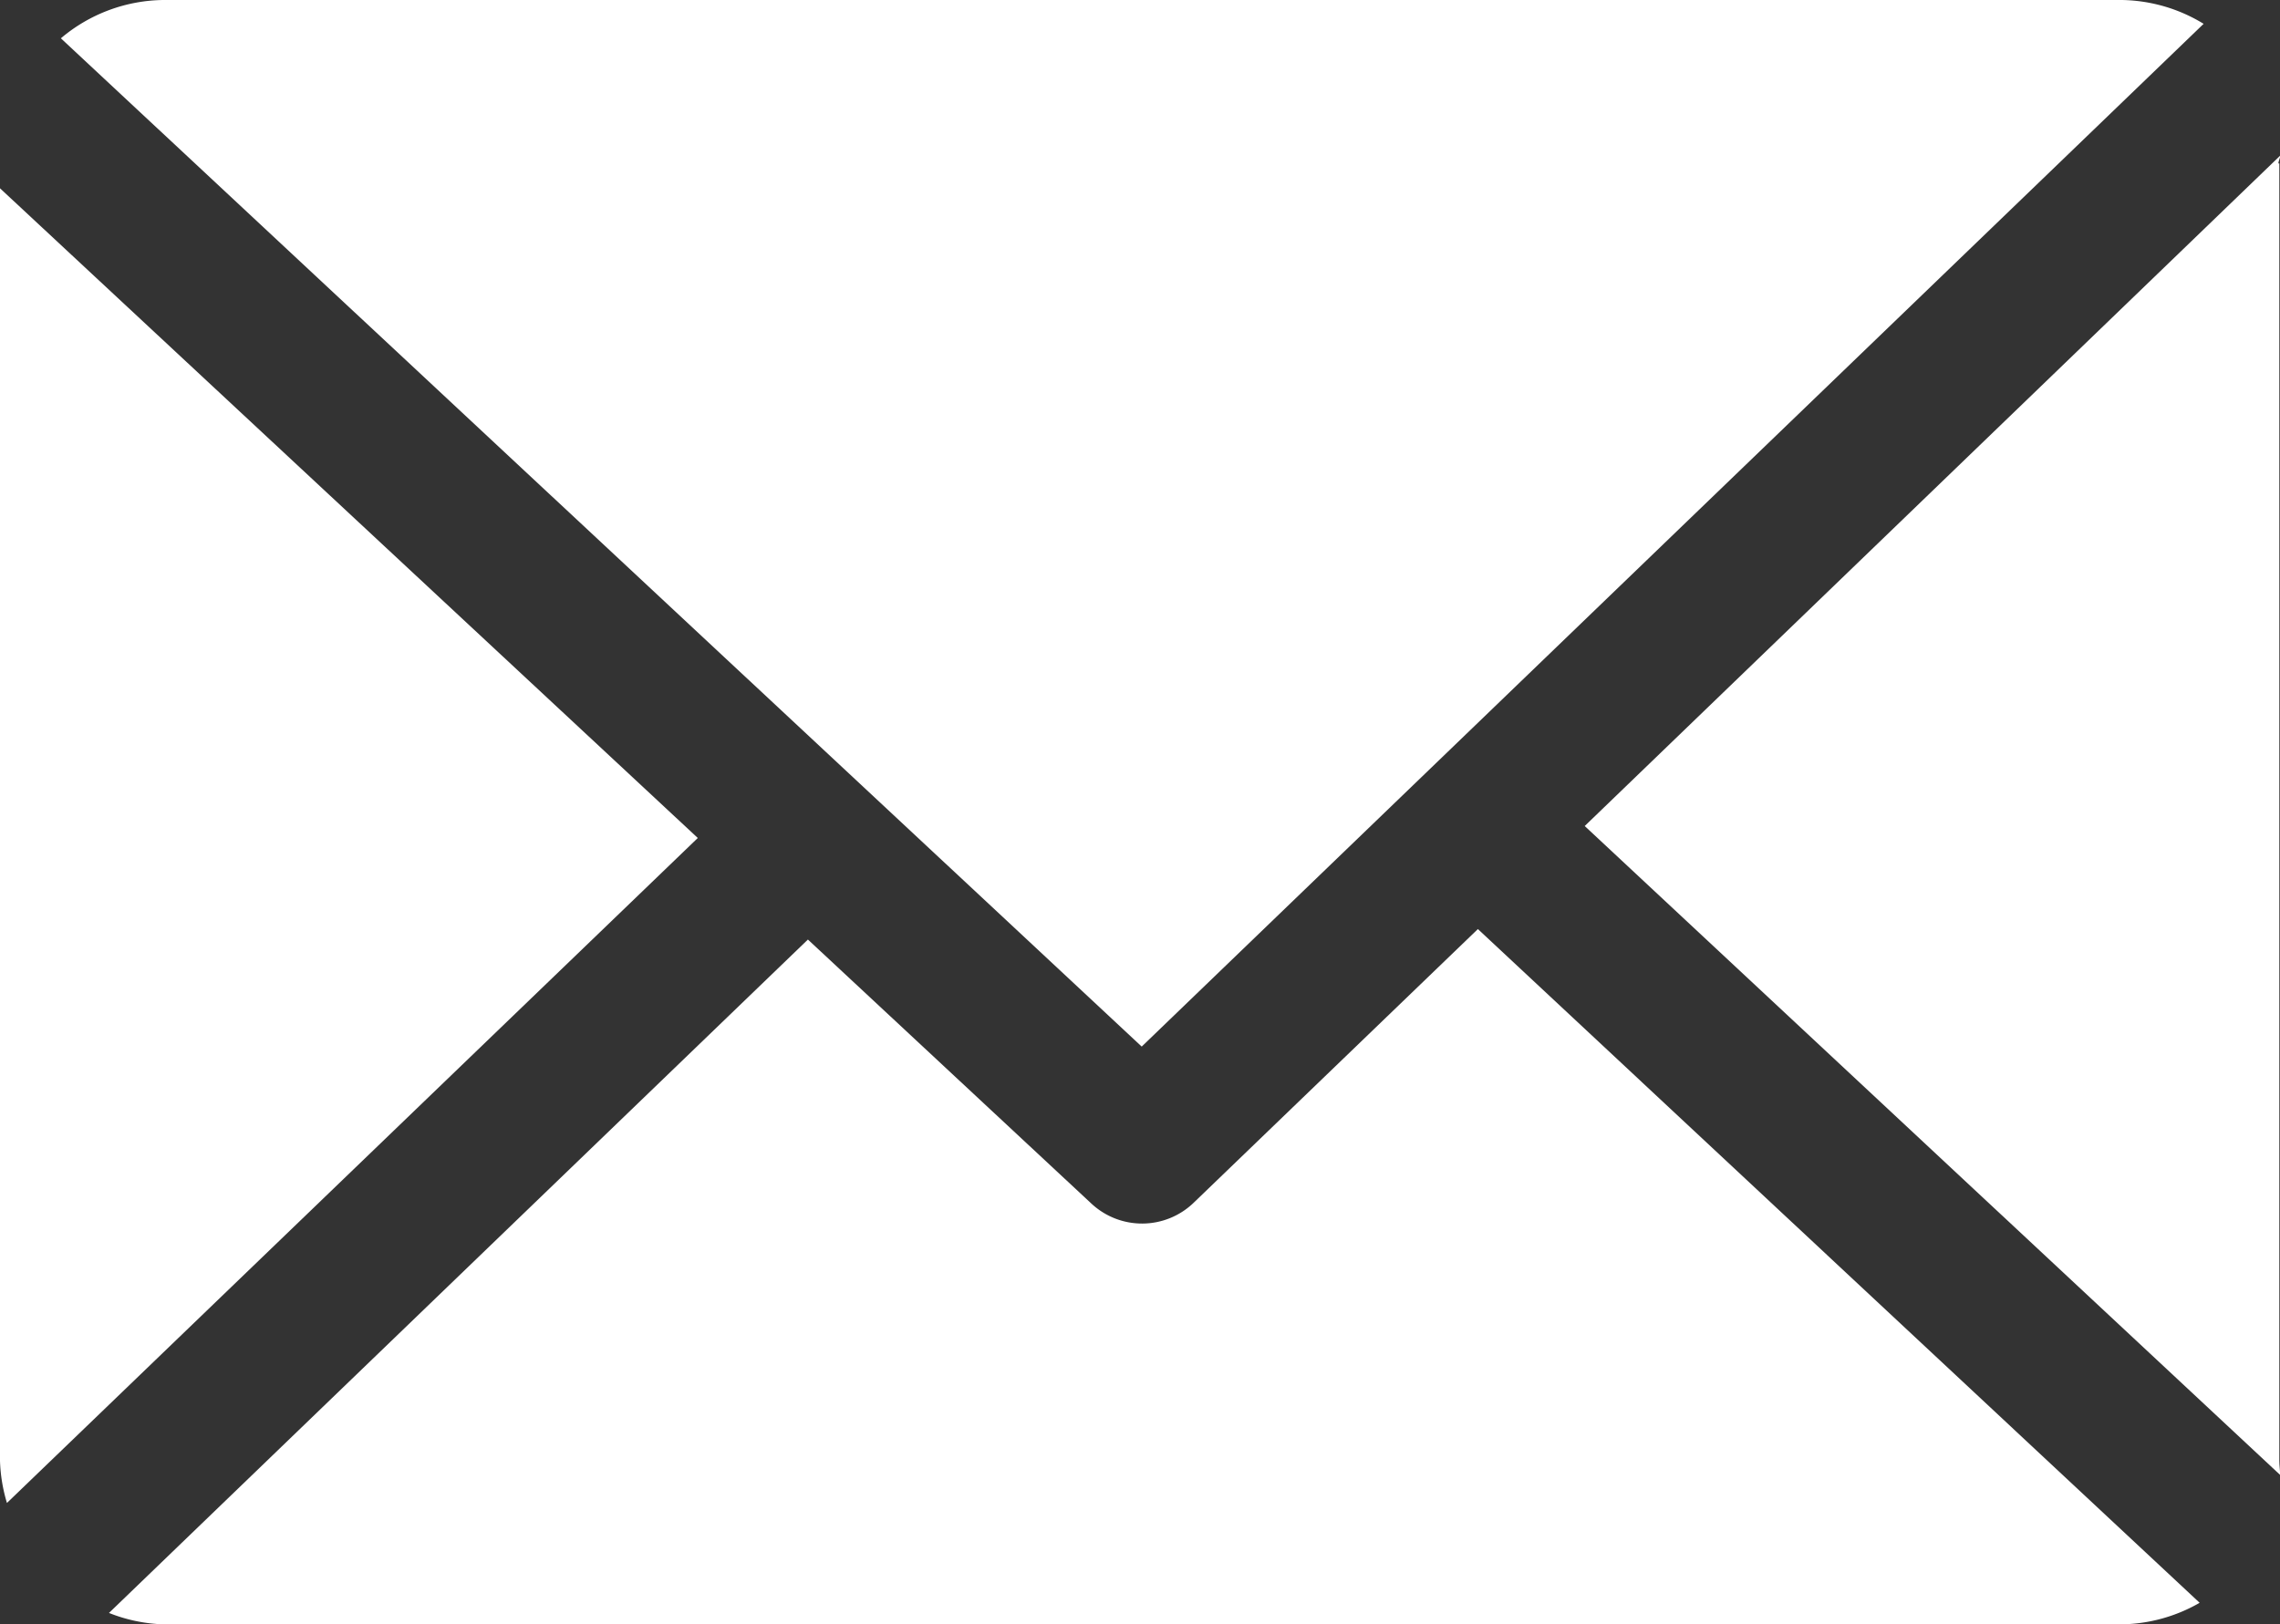
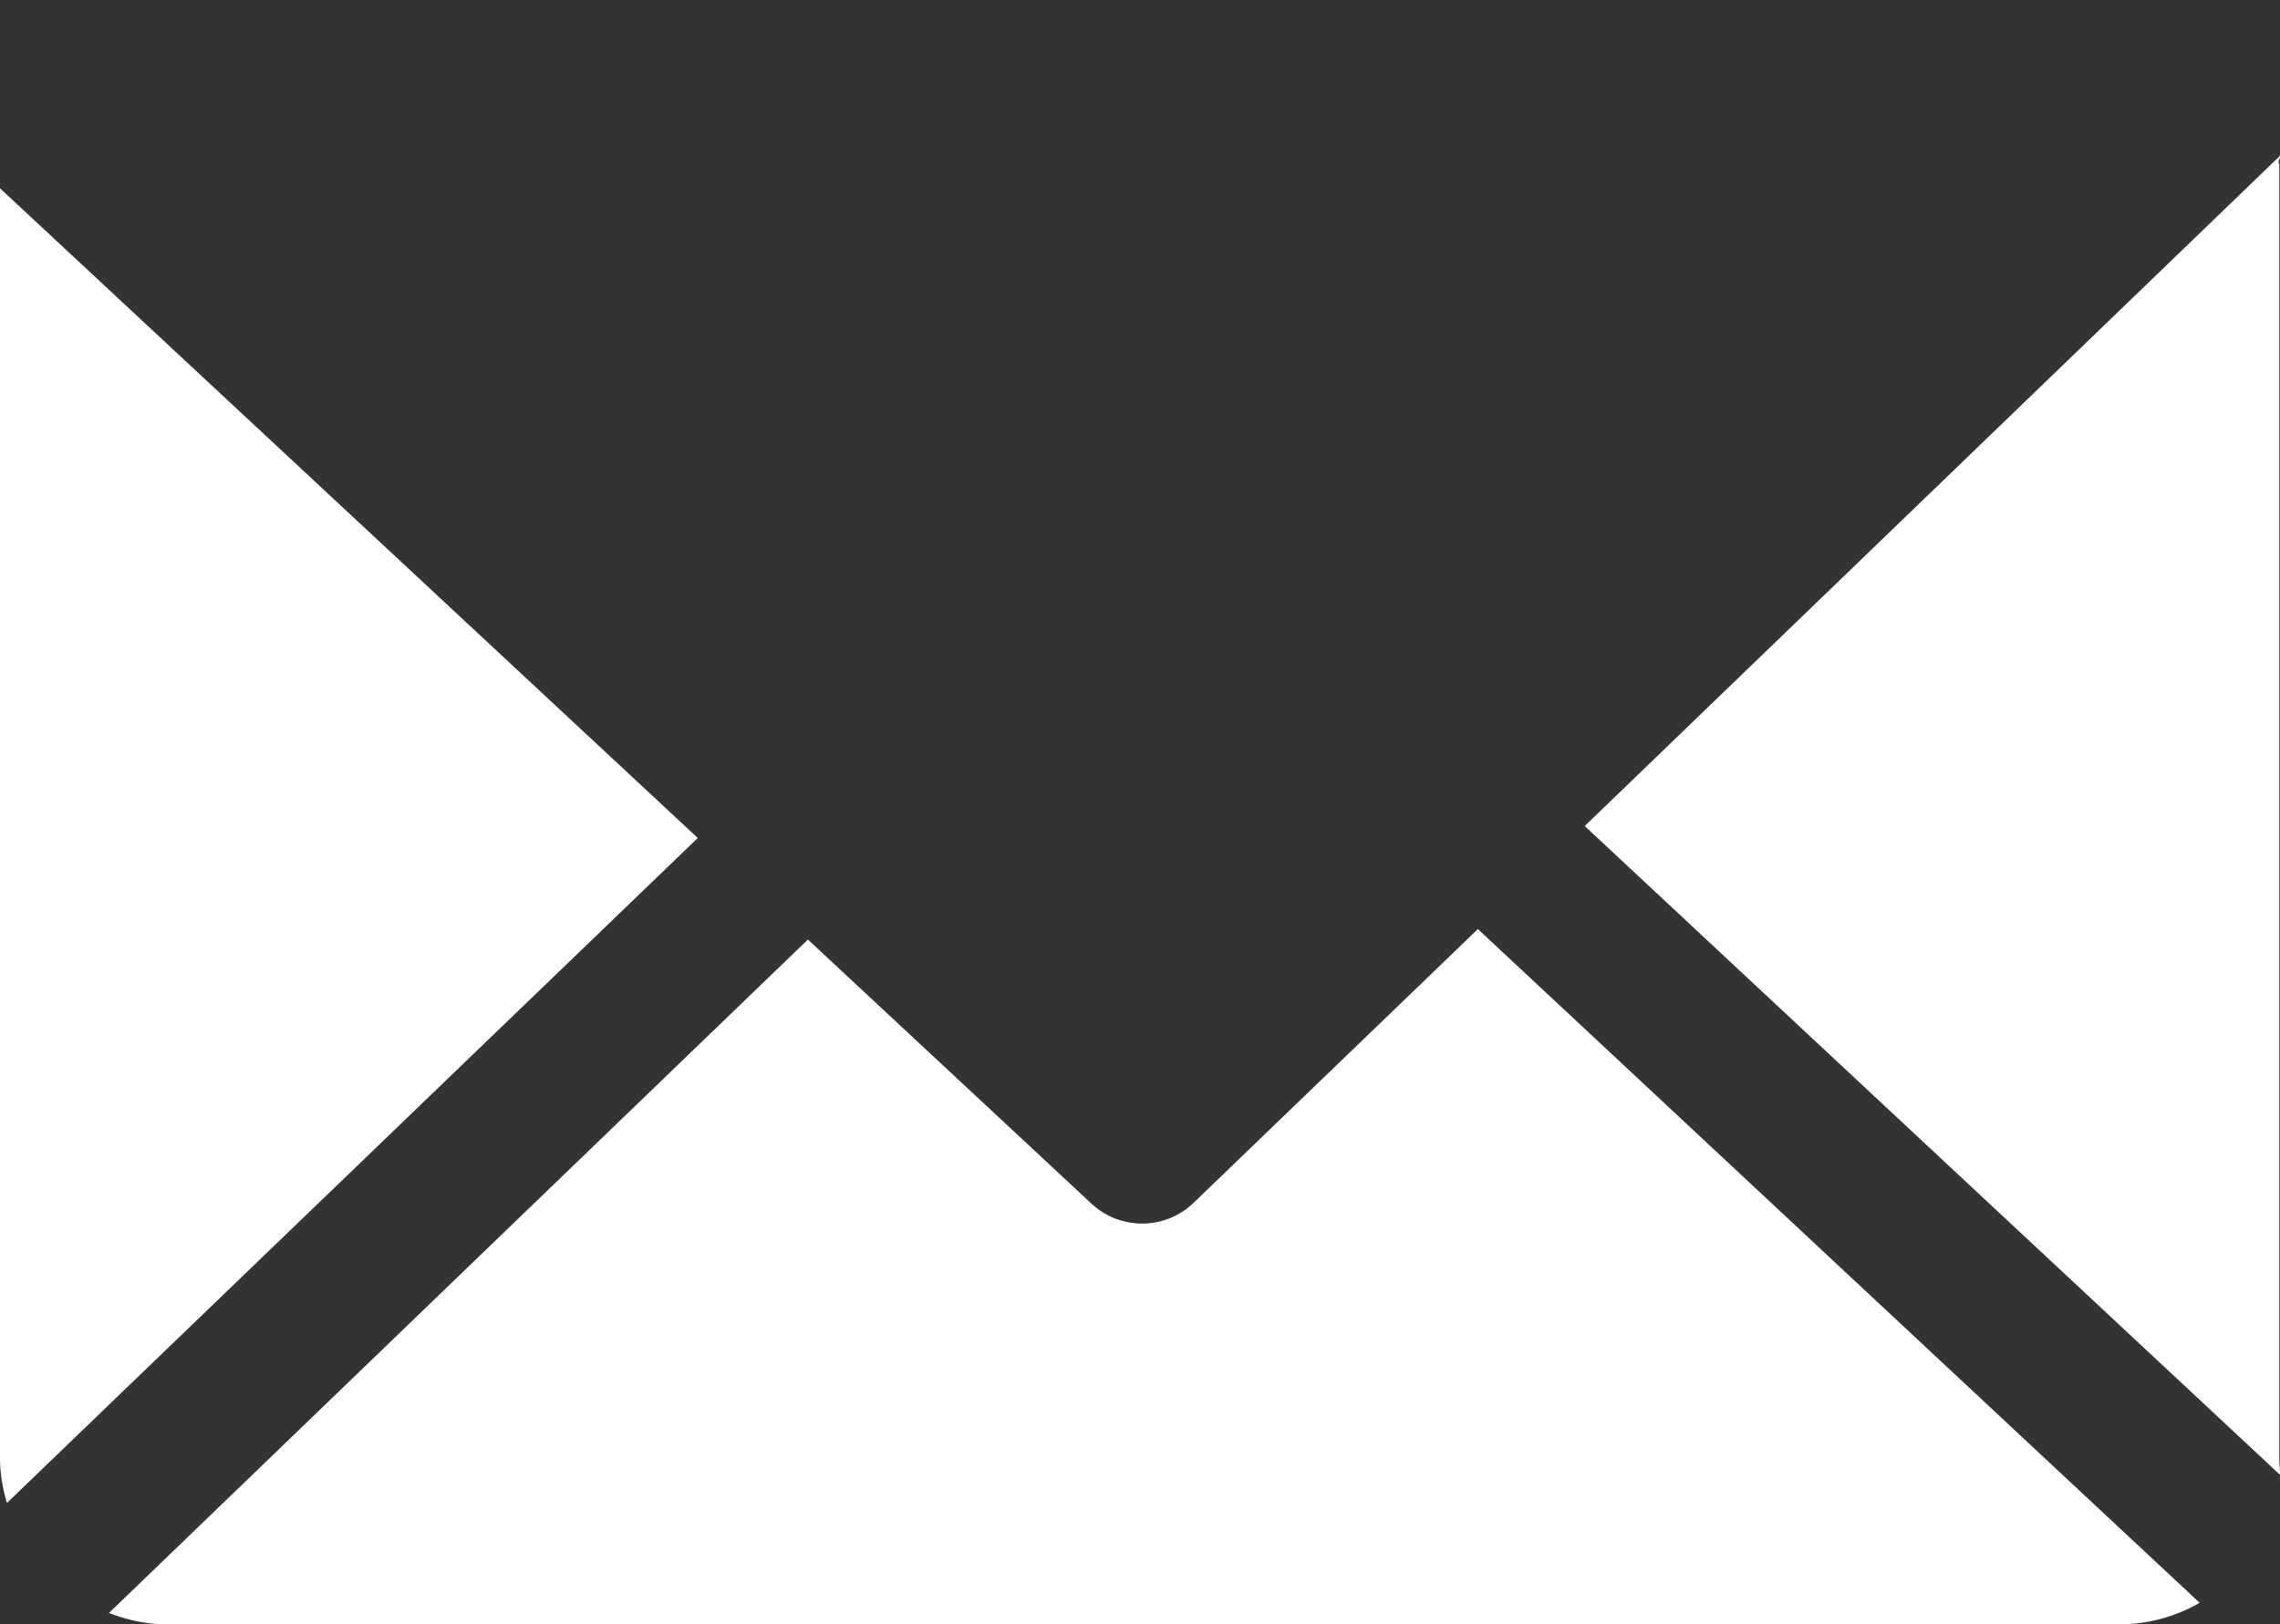
<svg xmlns="http://www.w3.org/2000/svg" id="email_3_" data-name="email (3)" width="20" height="14.251" viewBox="0 0 20 14.251">
  <rect x="0" y="0" width="20" height="14.251" fill="#333333" stroke="none" />
  <path id="Path_958" data-name="Path 958" d="M166.018,48.874c0-.023.016-.045.015-.068l-6.1,5.881,6.1,5.693c0-.041-.007-.082-.007-.123V48.874Z" transform="translate(-146.032 -47.44)" fill="#fff" />
  <path id="Path_959" data-name="Path 959" d="M23.018,126.9l-2.492,2.4a.652.652,0,0,1-.9.007l-2.485-2.315L11.01,132.9a1.414,1.414,0,0,0,.477.1H28.663a1.413,1.413,0,0,0,.686-.189Z" transform="translate(-10.054 -118.749)" fill="#fff" />
-   <path id="Path_960" data-name="Path 960" d="M15.612,42.267l9.315-8.973a1.412,1.412,0,0,0-.719-.209H7.031a1.416,1.416,0,0,0-.9.336Z" transform="translate(-5.597 -33.085)" fill="#fff" />
  <path id="Path_961" data-name="Path 961" d="M0,52.1V63.264a1.417,1.417,0,0,0,.061.37L6.121,57.8Z" transform="translate(0 -50.448)" fill="#fff" />
</svg>